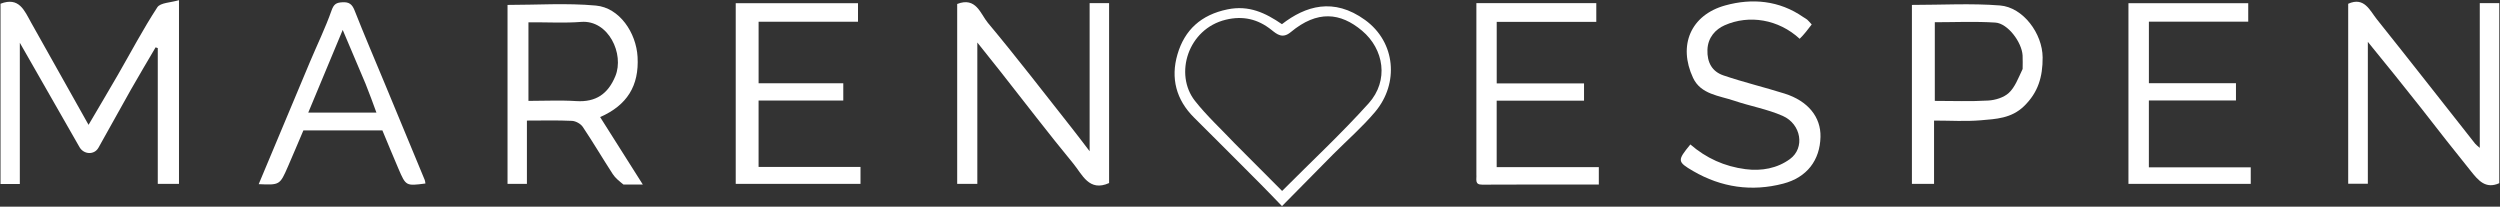
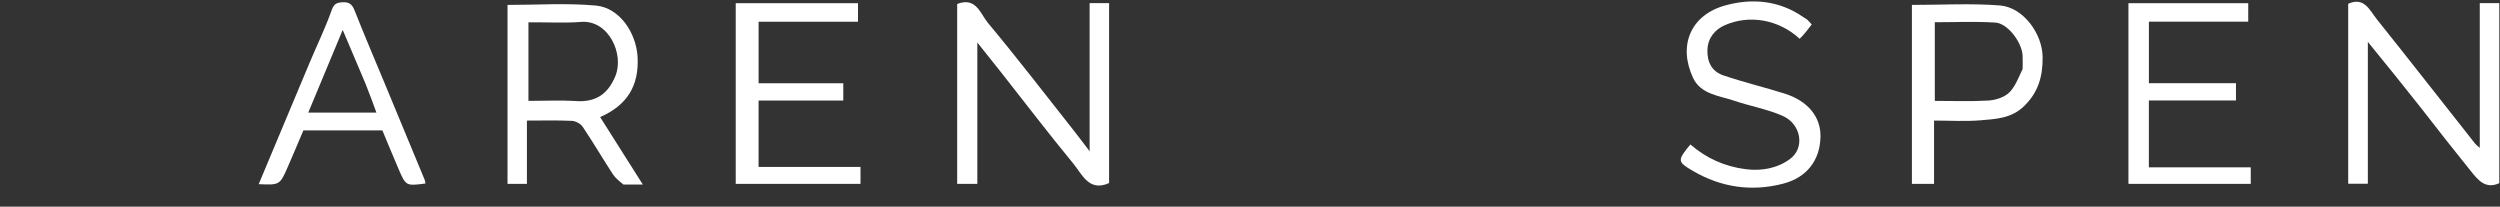
<svg xmlns="http://www.w3.org/2000/svg" width="1016" height="84" viewBox="0 0 1016 84" fill="none">
  <rect x="0" y="0" width="1016" height="84" fill="#333333" stroke="none" />
  <g clip-path="url(#clip0_5_21)">
-     <path d="M12.725 9.32C20.493 23.093 28.038 36.556 35.985 50.735C40.142 43.658 44.051 37.094 47.87 30.479C53.182 21.278 58.136 11.849 63.934 2.968C65.176 1.065 69.371 1.09 72.739 0.065C72.739 25.66 72.739 50.064 72.739 74.734C69.98 74.734 67.247 74.734 64.121 74.734C64.121 56.319 64.121 37.932 64.121 19.545C63.827 19.444 63.533 19.343 63.239 19.241C59.884 24.974 56.467 30.671 53.19 36.448C48.743 44.289 44.444 52.213 40 60.055C38.297 63.059 34.039 62.826 32.304 59.785C24.44 46.006 16.555 32.24 8.057 17.383C8.057 37.237 8.057 55.905 8.057 74.783C5.224 74.783 2.825 74.783 0.211 74.783C0.211 50.209 0.211 25.801 0.211 1.514C7.773 -1.389 9.882 4.217 12.725 9.32Z" fill="white" />
    <path d="M389 24C389 16.19 389 8.88 389 1.613C396.711 -1.392 398.473 5.691 401.462 9.268C413.23 23.349 424.415 37.916 435.8 52.316C437.981 55.075 440.086 57.894 442.824 61.464C442.824 40.882 442.824 21.221 442.824 1.281C445.639 1.281 448.049 1.281 450.733 1.281C450.733 25.536 450.733 49.932 450.733 74.392C442.582 78.076 439.823 70.891 436.207 66.502C426.122 54.262 416.494 41.644 406.675 29.184C403.775 25.505 400.838 21.855 397.186 17.273C397.186 37.091 397.186 55.759 397.186 74.712C394.361 74.712 391.96 74.712 389 74.712C389 58.013 389 41.256 389 24Z" fill="white" />
    <path d="M984 44.003C976.867 34.925 969.772 26.207 962.292 17.016C962.292 36.384 962.292 55.367 962.292 74.673C959.429 74.673 957.024 74.673 954.306 74.673C954.306 50.424 954.306 26.011 954.306 1.529C960.853 -1.416 963.07 4.235 965.976 7.869C979.375 24.629 992.591 41.536 1005.89 58.379C1006.27 58.868 1006.82 59.23 1007.78 60.091C1007.78 40.225 1007.78 20.873 1007.78 1.261C1010.59 1.261 1013 1.261 1015.71 1.261C1015.71 25.601 1015.71 50.012 1015.71 74.443C1010.13 76.972 1007.13 73.248 1004.16 69.545C997.441 61.162 990.745 52.758 984 44.003Z" fill="white" />
    <path d="M253.374 74.999C251.626 73.588 250.054 72.337 249.018 70.738C244.897 64.384 241.053 57.847 236.834 51.562C235.985 50.297 233.972 49.187 232.444 49.115C226.491 48.834 220.517 49.001 214.136 49.001C214.136 57.659 214.136 66.062 214.136 74.728C211.33 74.728 208.931 74.728 206.261 74.728C206.261 50.345 206.261 25.958 206.261 2.001C218.235 2.001 230.281 1.177 242.153 2.259C251.798 3.138 258.566 13.33 259.11 23.136C259.761 34.893 254.854 42.755 243.894 47.58C249.56 56.534 255.207 65.457 261.246 75C258.279 75 256.038 75 253.374 74.999ZM214.762 9.073C214.762 19.688 214.762 30.302 214.762 41C221.224 41 227.726 40.673 234.181 41.083C242.158 41.589 247.087 38.188 250.077 30.952C253.788 21.973 247.302 8.025 236.164 8.902C229.391 9.435 222.541 9.004 214.762 9.073Z" fill="white" />
    <path d="M299 31C299 20.866 299 11.233 299 1.3C315.608 1.3 331.995 1.3 348.691 1.3C348.691 3.627 348.691 6.027 348.691 8.836C335.391 8.836 321.988 8.836 308.294 8.836C308.294 17.291 308.294 25.354 308.294 33.836C319.629 33.836 331.028 33.836 342.71 33.836C342.71 36.309 342.71 38.374 342.71 40.846C331.387 40.846 319.979 40.846 308.288 40.846C308.288 49.969 308.288 58.698 308.288 67.854C321.97 67.854 335.698 67.854 349.709 67.854C349.709 70.328 349.709 72.39 349.709 74.733C333.027 74.733 316.297 74.733 299 74.733C299 60.332 299 45.916 299 31Z" fill="white" />
    <path d="M777 69.878C777 46.763 777 24.136 777 1.997C789.148 1.997 801.027 1.297 812.778 2.218C822.196 2.956 830.073 13.644 830.128 23.326C830.172 31.135 828.348 37.554 822.534 43.172C817.397 48.136 811.139 48.359 804.956 48.887C798.861 49.406 792.688 49 785.999 49C785.999 53.523 785.999 57.795 785.999 62.068C785.999 66.204 785.999 70.341 785.999 74.737C782.975 74.737 780.242 74.737 777 74.737C777 73.257 777 71.811 777 69.878ZM821.998 28.032C821.999 26.202 822.086 24.367 821.983 22.542C821.68 17.141 815.947 9.502 810.922 9.178C802.709 8.649 794.436 9.035 786.307 9.035C786.307 20.016 786.307 30.407 786.307 41C793.75 41 800.903 41.285 808.013 40.861C810.897 40.689 814.315 39.655 816.36 37.781C818.855 35.494 820.161 31.91 821.998 28.032Z" fill="white" />
-     <path d="M600 70.855C600 47.425 600 24.479 600 1.268C616.349 1.268 632.407 1.268 648.733 1.268C648.733 3.68 648.733 6.079 648.733 8.894C635.327 8.894 621.923 8.894 608.263 8.894C608.263 17.359 608.263 25.422 608.263 33.904C620.036 33.904 631.771 33.904 643.749 33.904C643.749 36.376 643.749 38.442 643.749 40.92C631.97 40.92 620.231 40.92 608.249 40.92C608.249 50.053 608.249 58.782 608.249 67.926C622.062 67.926 635.794 67.926 649.76 67.926C649.76 70.396 649.76 72.461 649.76 74.998C633.914 74.998 618.145 74.942 602.377 75.044C599.182 75.064 600.167 72.965 600 70.855Z" fill="white" />
    <path d="M902.985 68C907.123 68 910.764 68 914.702 68C914.702 70.287 914.702 72.352 914.702 74.716C898.399 74.716 881.999 74.716 865 74.716C865 62.532 865 50.282 865 38.032C865 25.896 865 13.761 865 1.313C881.252 1.313 897.308 1.313 913.683 1.313C913.683 3.588 913.683 5.99 913.683 8.803C900.426 8.803 887.021 8.803 873.31 8.803C873.31 17.259 873.31 25.323 873.31 33.811C884.934 33.811 896.666 33.811 908.696 33.811C908.696 36.286 908.696 38.351 908.696 40.824C897.078 40.824 885.336 40.824 873.3 40.824C873.3 49.948 873.3 58.678 873.3 68C882.979 68 892.733 68 902.985 68Z" fill="white" />
    <path d="M731.387 15.762C722.792 7.845 710.852 5.865 700.888 10.273C697.257 11.879 694.078 15.16 693.903 20.226C693.726 25.384 695.806 29.074 700.37 30.632C708.551 33.423 716.996 35.429 725.248 38.027C734.777 41.027 740.038 47.562 739.848 55.64C739.626 65.094 734.379 72.09 724.735 74.62C711.904 77.987 699.544 76.18 688.079 69.51C681.559 65.716 681.645 65.201 686.964 58.704C693.387 64.272 700.847 67.648 709.358 68.746C715.951 69.598 722.278 68.405 727.438 64.635C733.615 60.12 732.037 50.432 724.492 47.099C718.252 44.343 711.336 43.158 704.831 40.95C698.702 38.869 691.22 38.378 688.065 31.657C681.869 18.456 687.102 6.073 701.161 2.197C712.024 -0.798 723.081 0.137 732.861 6.954C733.38 7.316 733.982 7.575 734.45 7.989C735.051 8.52 735.556 9.16 736.278 9.943C734.695 12.025 733.202 13.989 731.387 15.762Z" fill="white" />
    <path d="M146.939 53.001C138.798 53.001 131.149 53.001 123.294 53.001C121.185 57.944 119.147 62.815 117.033 67.653C113.723 75.228 113.701 75.218 105.136 74.842C112.117 58.184 119.037 41.623 125.999 25.081C128.919 18.143 132.237 11.351 134.736 4.269C135.669 1.625 136.7 1.063 139.145 0.923C141.863 0.767 143.097 1.693 144.105 4.252C147.985 14.105 152.162 23.841 156.224 33.623C161.697 46.805 167.169 59.987 172.626 73.176C172.803 73.603 172.805 74.103 172.889 74.574C164.992 75.603 164.961 75.617 161.944 68.609C159.735 63.478 157.622 58.305 155.404 53.001C152.74 53.001 150.085 53.001 146.939 53.001ZM148.558 34.045C145.503 26.84 142.447 19.634 139.279 12.162C134.592 23.407 129.927 34.596 125.274 45.76C134.632 45.76 143.704 45.76 152.977 45.76C151.57 41.898 150.265 38.314 148.558 34.045Z" fill="white" />
-     <path d="M541.75 62.75C534.841 69.747 528.182 76.493 521.002 83.769C517.98 80.651 515.266 77.786 512.481 74.992C503.424 65.904 494.367 56.817 485.262 47.779C477.96 40.53 475.712 31.736 478.514 22.123C481.432 12.11 488.161 6.002 498.858 3.808C507.582 2.019 514.254 5.226 520.979 9.825C530.544 2.424 541.969 -1.152 554.764 8.117C567.224 17.142 568.592 33.881 558.864 45.449C553.736 51.547 547.652 56.842 541.75 62.75ZM502 58.5C508.294 64.811 514.589 71.121 521.05 77.6C533.136 65.465 545.222 54.224 556.215 42.002C564.565 32.718 562.432 19.947 553.523 12.467C544.743 5.095 535.372 4.071 524.566 13.054C521.22 15.836 519 13.973 516.719 12.148C511.175 7.715 505.103 6.342 498.203 8.001C482.725 11.722 477.122 30.18 485.633 40.994C490.41 47.065 496.178 52.357 502 58.5Z" fill="white" />
  </g>
  <defs>
    <clipPath id="clip0_5_21">
      <rect width="1016" height="84" fill="white" />
    </clipPath>
  </defs>
</svg>